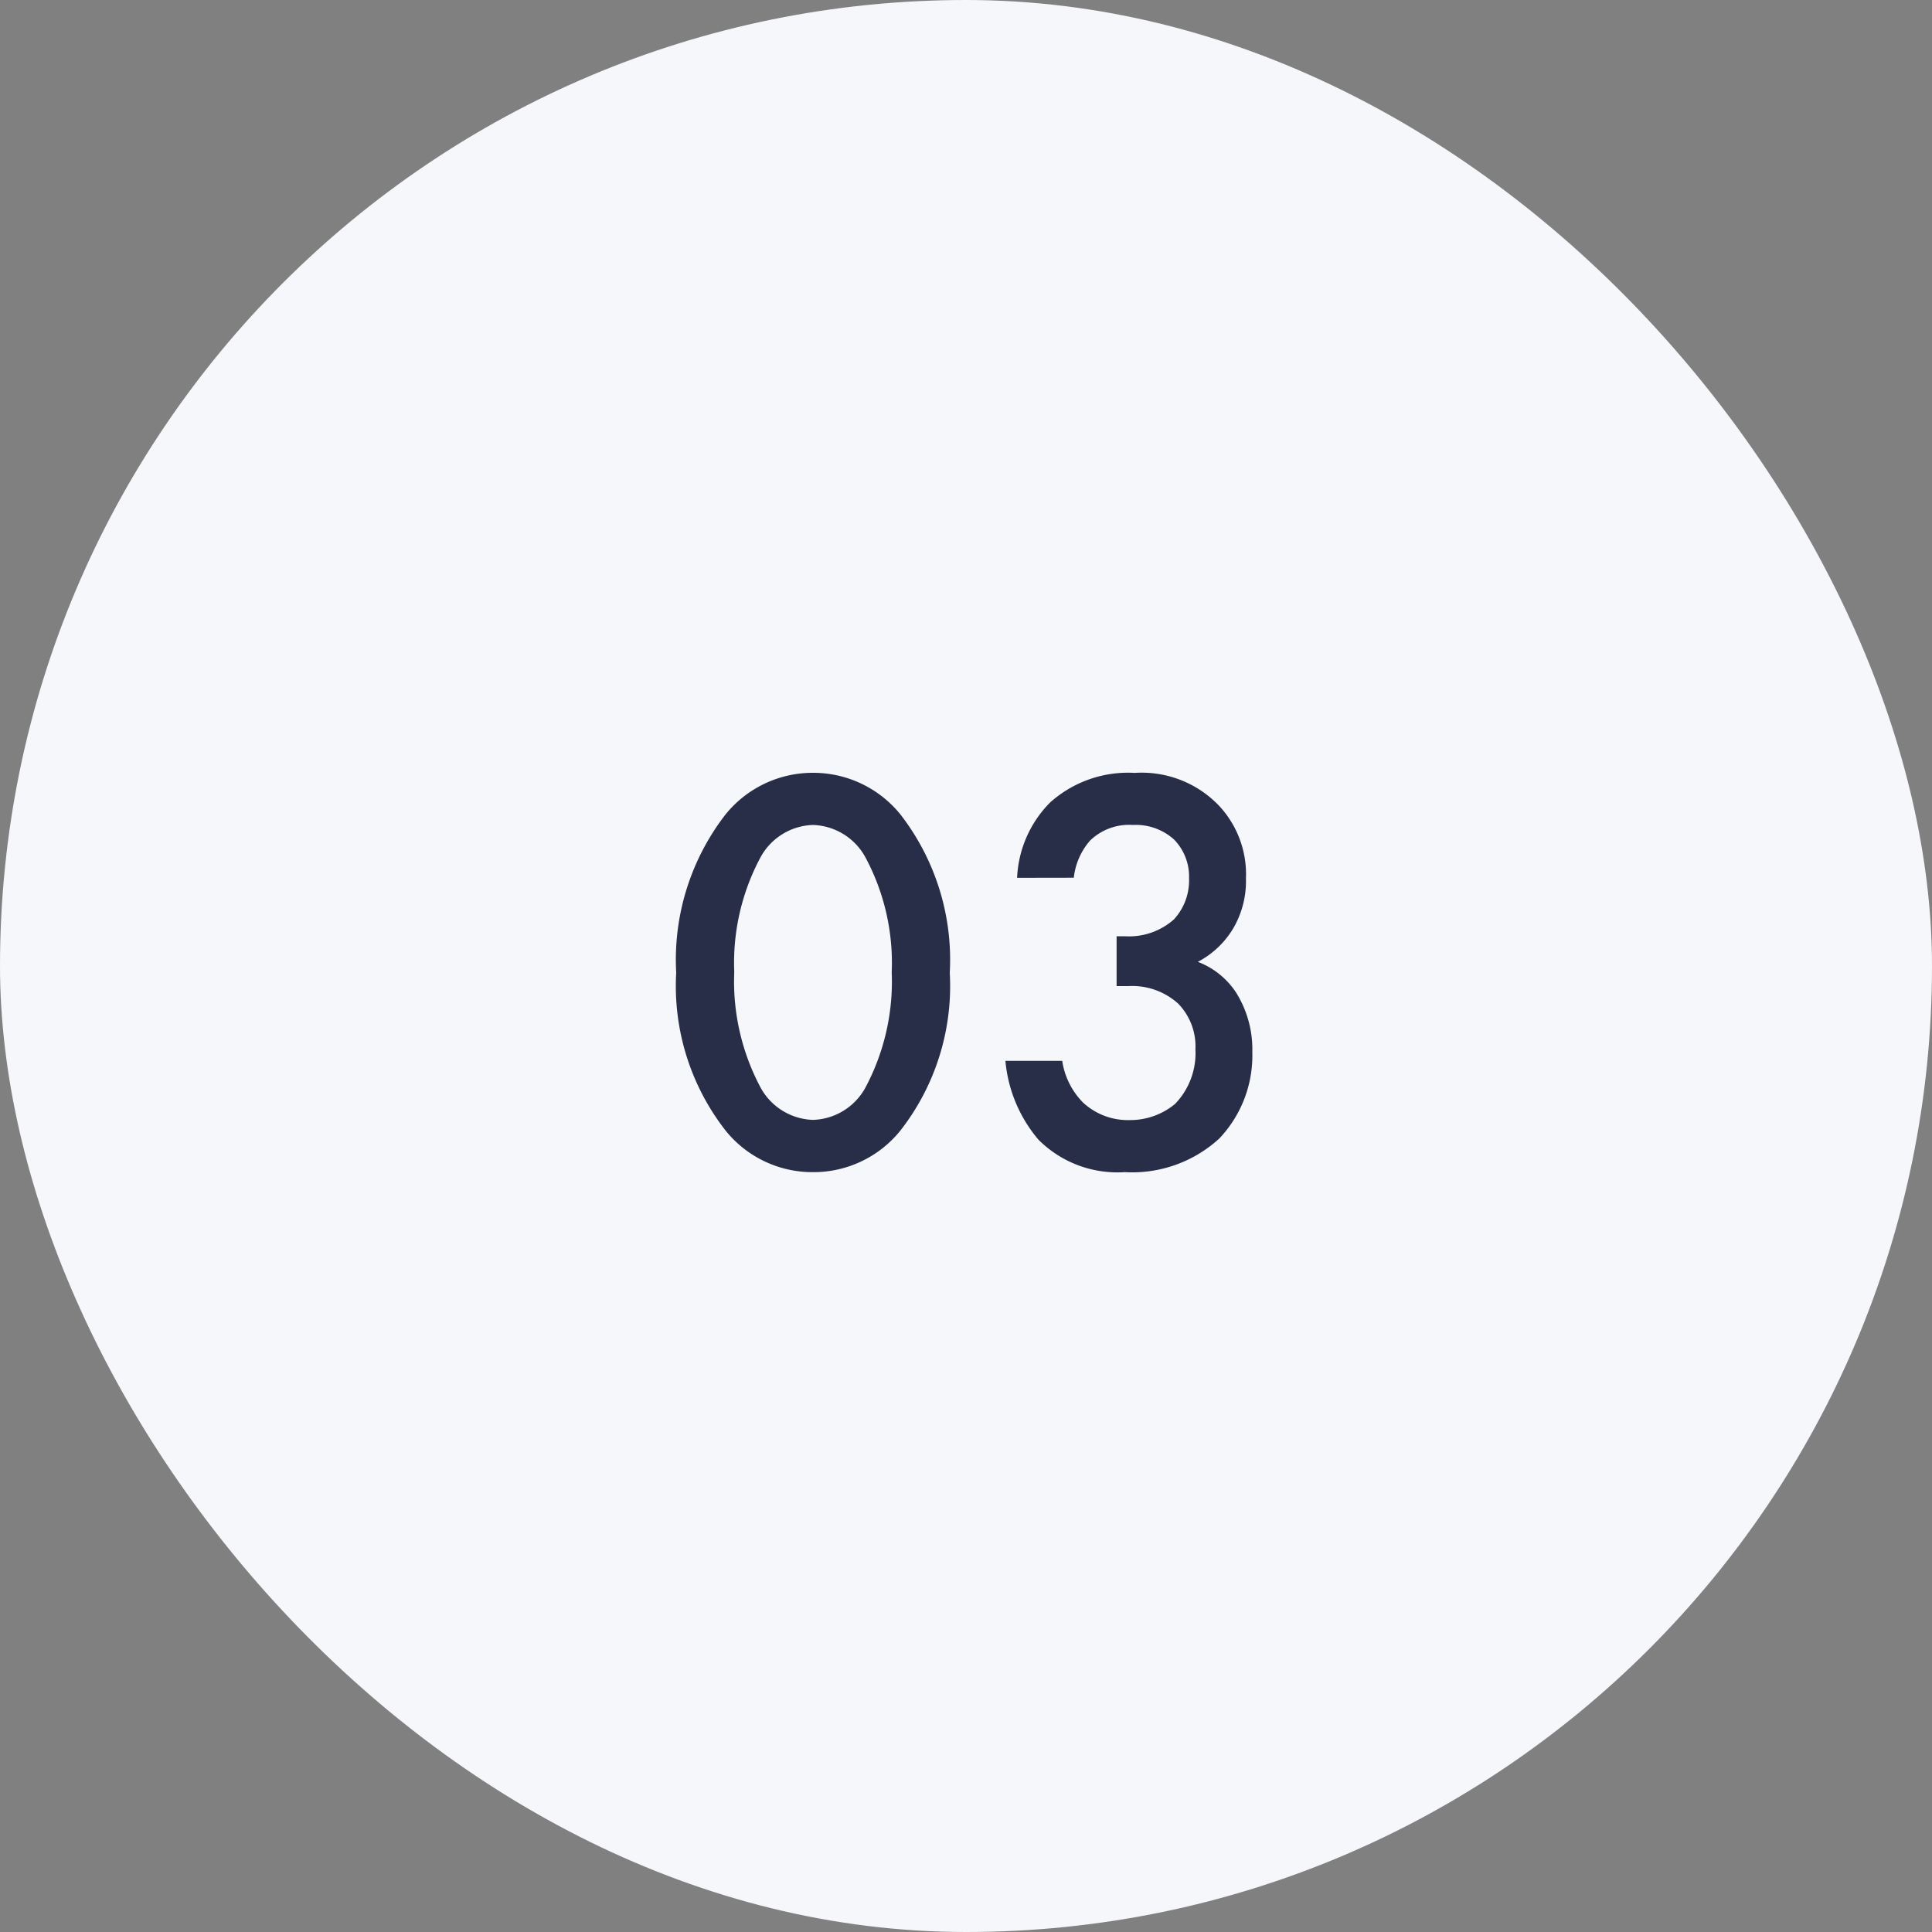
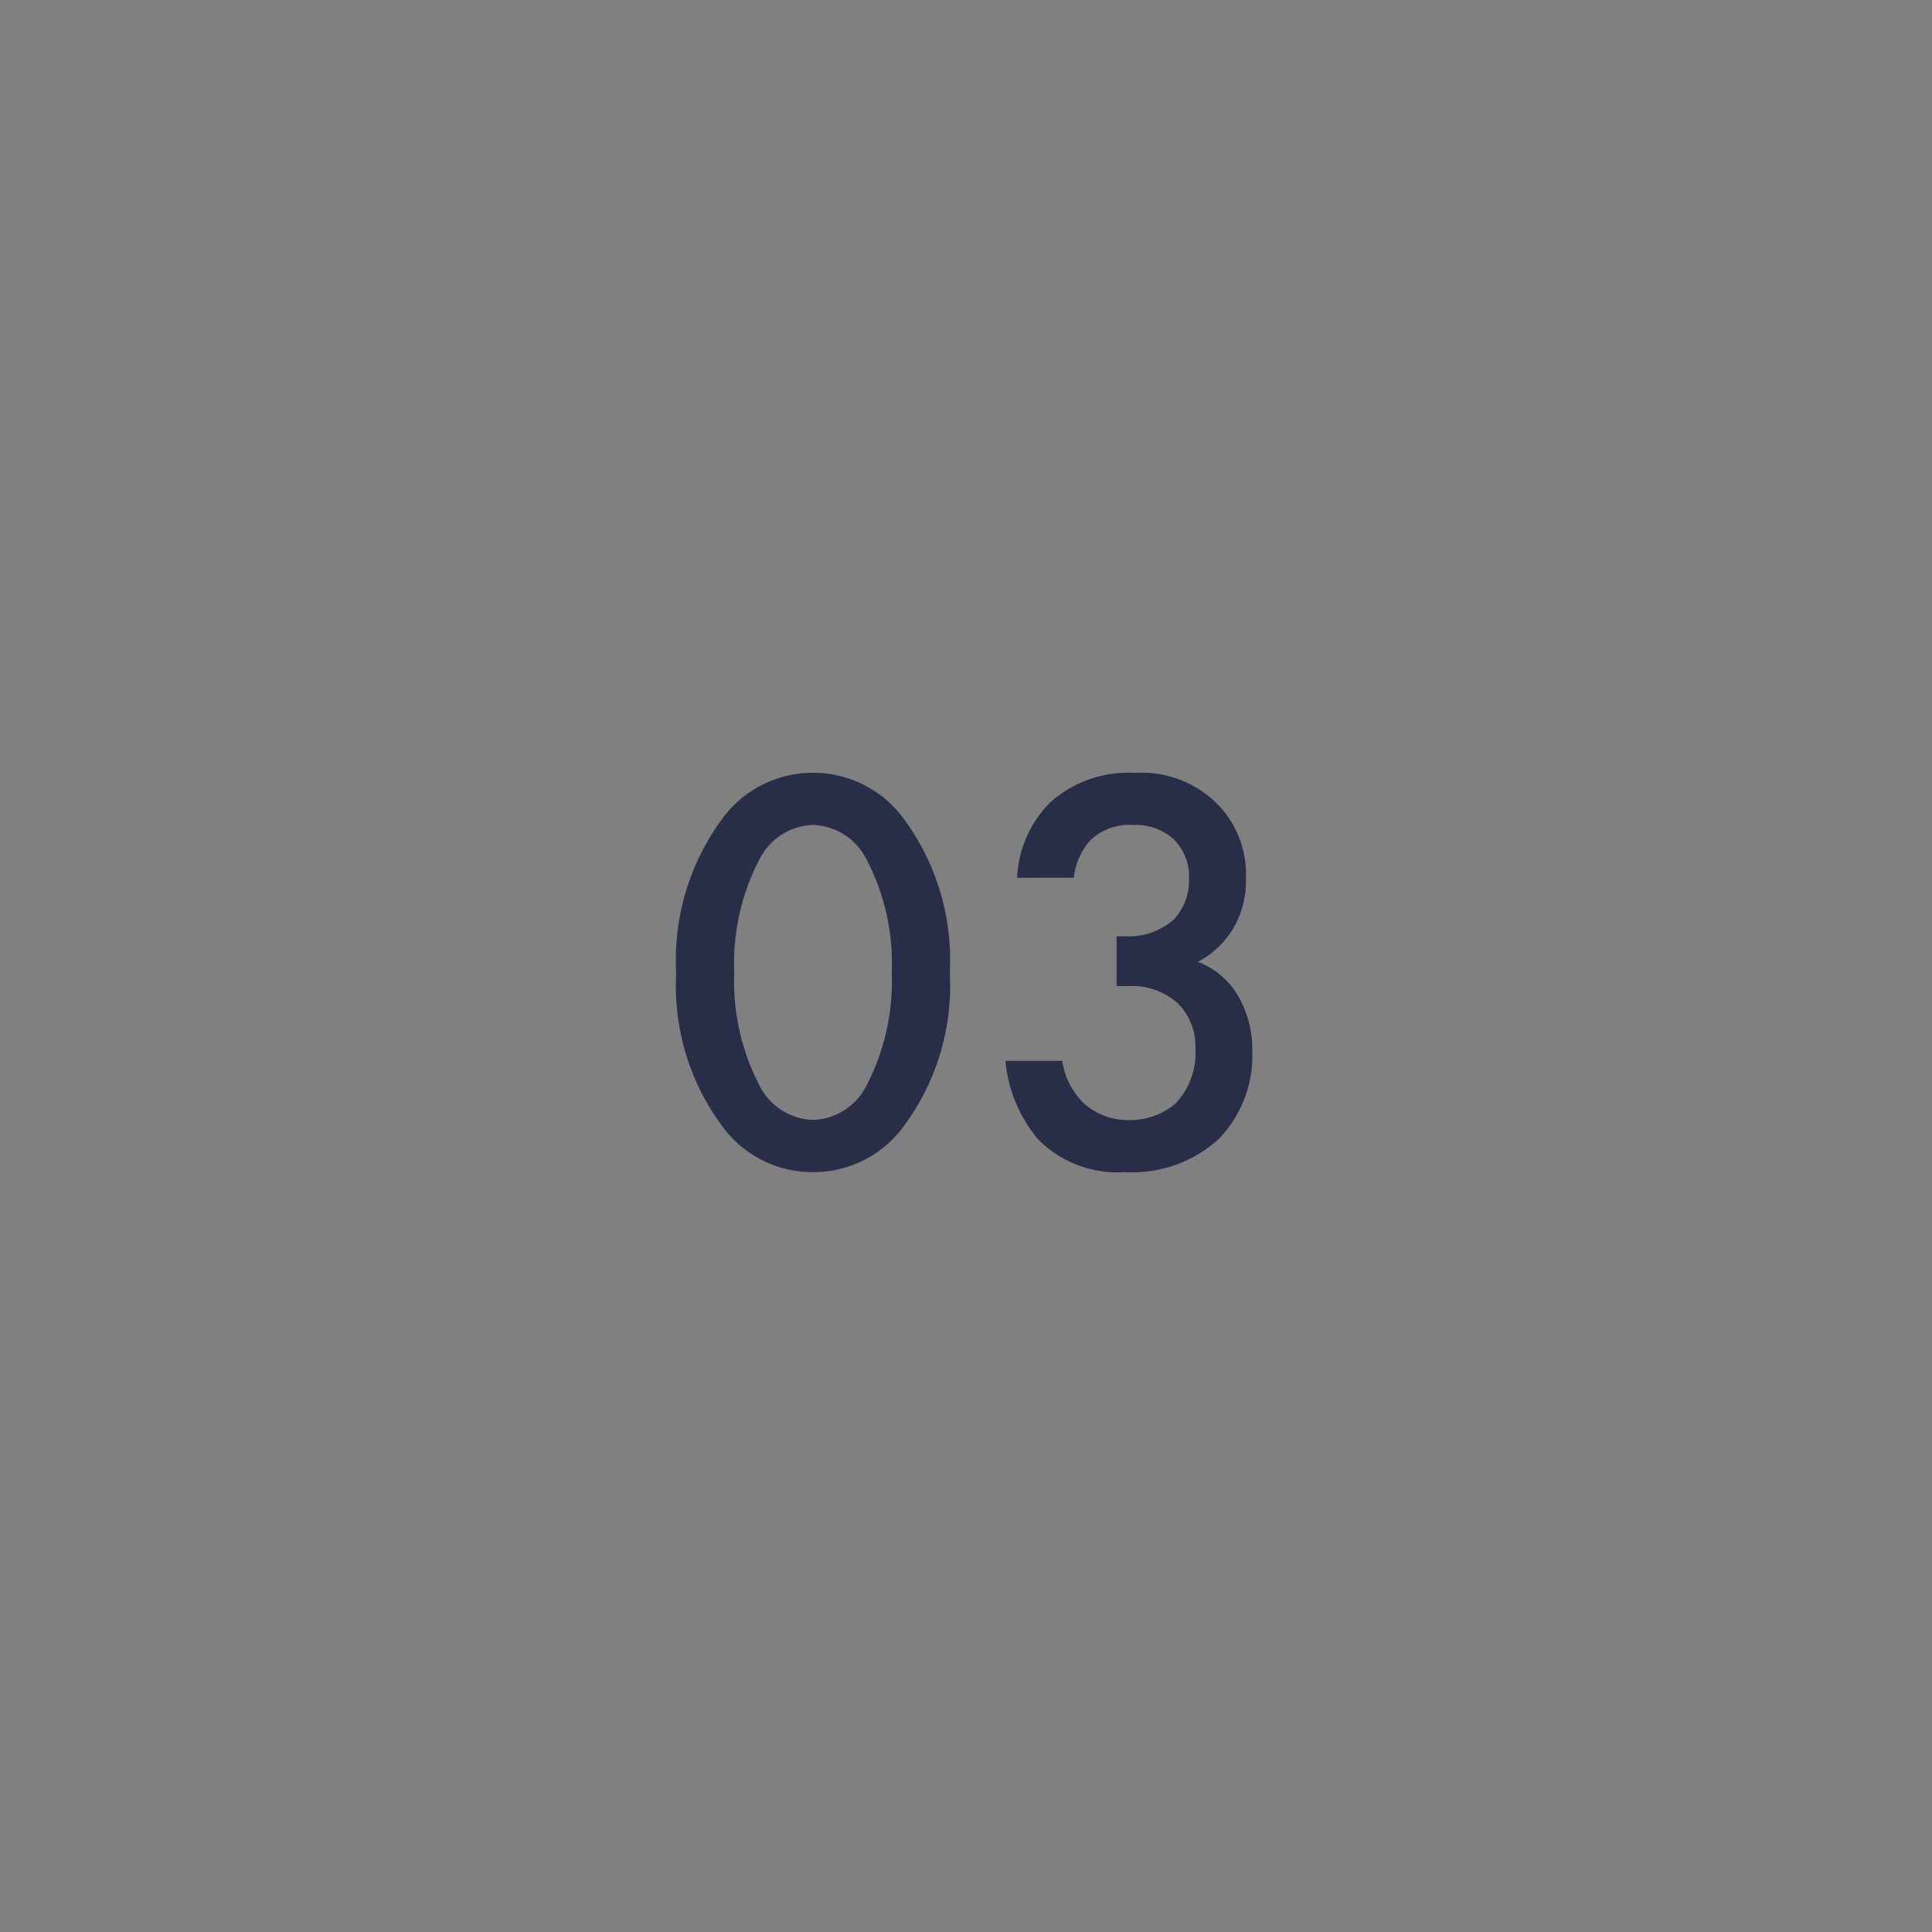
<svg xmlns="http://www.w3.org/2000/svg" width="80" height="80" viewBox="0 0 80 80">
  <rect x="0" y="0" width="80" height="80" fill="#808080" stroke="none" />
  <g id="Group_110" data-name="Group 110" transform="translate(-340 -2404)">
-     <rect id="Rectangle_154" data-name="Rectangle 154" width="80" height="80" rx="40" transform="translate(340 2404)" fill="#f6f7fb" />
    <g id="Group_109" data-name="Group 109">
      <path id="Path_74" data-name="Path 74" d="M6.816.264A4.612,4.612,0,0,0,10.44-1.464a9.727,9.727,0,0,0,2.04-6.528,9.826,9.826,0,0,0-2.04-6.552,4.646,4.646,0,0,0-3.624-1.728,4.646,4.646,0,0,0-3.624,1.728,9.826,9.826,0,0,0-2.04,6.552,9.727,9.727,0,0,0,2.04,6.528A4.612,4.612,0,0,0,6.816.264Zm0-14.376a2.564,2.564,0,0,1,2.16,1.32,9.249,9.249,0,0,1,1.1,4.776,9.335,9.335,0,0,1-1.1,4.8A2.564,2.564,0,0,1,6.816-1.9a2.564,2.564,0,0,1-2.16-1.32,9.335,9.335,0,0,1-1.1-4.8,9.249,9.249,0,0,1,1.1-4.776A2.564,2.564,0,0,1,6.816-14.112Zm10.8,2.184a2.8,2.8,0,0,1,.672-1.536,2.32,2.32,0,0,1,1.776-.648,2.362,2.362,0,0,1,1.7.6,2.193,2.193,0,0,1,.624,1.608,2.382,2.382,0,0,1-.624,1.7,2.8,2.8,0,0,1-2.04.7h-.336V-7.44h.48a2.846,2.846,0,0,1,2.064.72,2.537,2.537,0,0,1,.72,1.9,3.026,3.026,0,0,1-.84,2.256,2.9,2.9,0,0,1-1.872.672A2.732,2.732,0,0,1,18-2.616a3.114,3.114,0,0,1-.864-1.728H14.784A5.85,5.85,0,0,0,16.152-1.08,4.618,4.618,0,0,0,19.728.264,5.339,5.339,0,0,0,23.64-1.128,4.992,4.992,0,0,0,25.008-4.7a4.439,4.439,0,0,0-.672-2.472,3.292,3.292,0,0,0-1.584-1.272,3.719,3.719,0,0,0,1.44-1.344,3.869,3.869,0,0,0,.552-2.112,4.154,4.154,0,0,0-1.152-3.048,4.43,4.43,0,0,0-3.456-1.32,4.837,4.837,0,0,0-3.5,1.224,4.714,4.714,0,0,0-1.368,3.12Z" transform="translate(366.848 2452.272)" fill="#282e47" />
    </g>
  </g>
</svg>